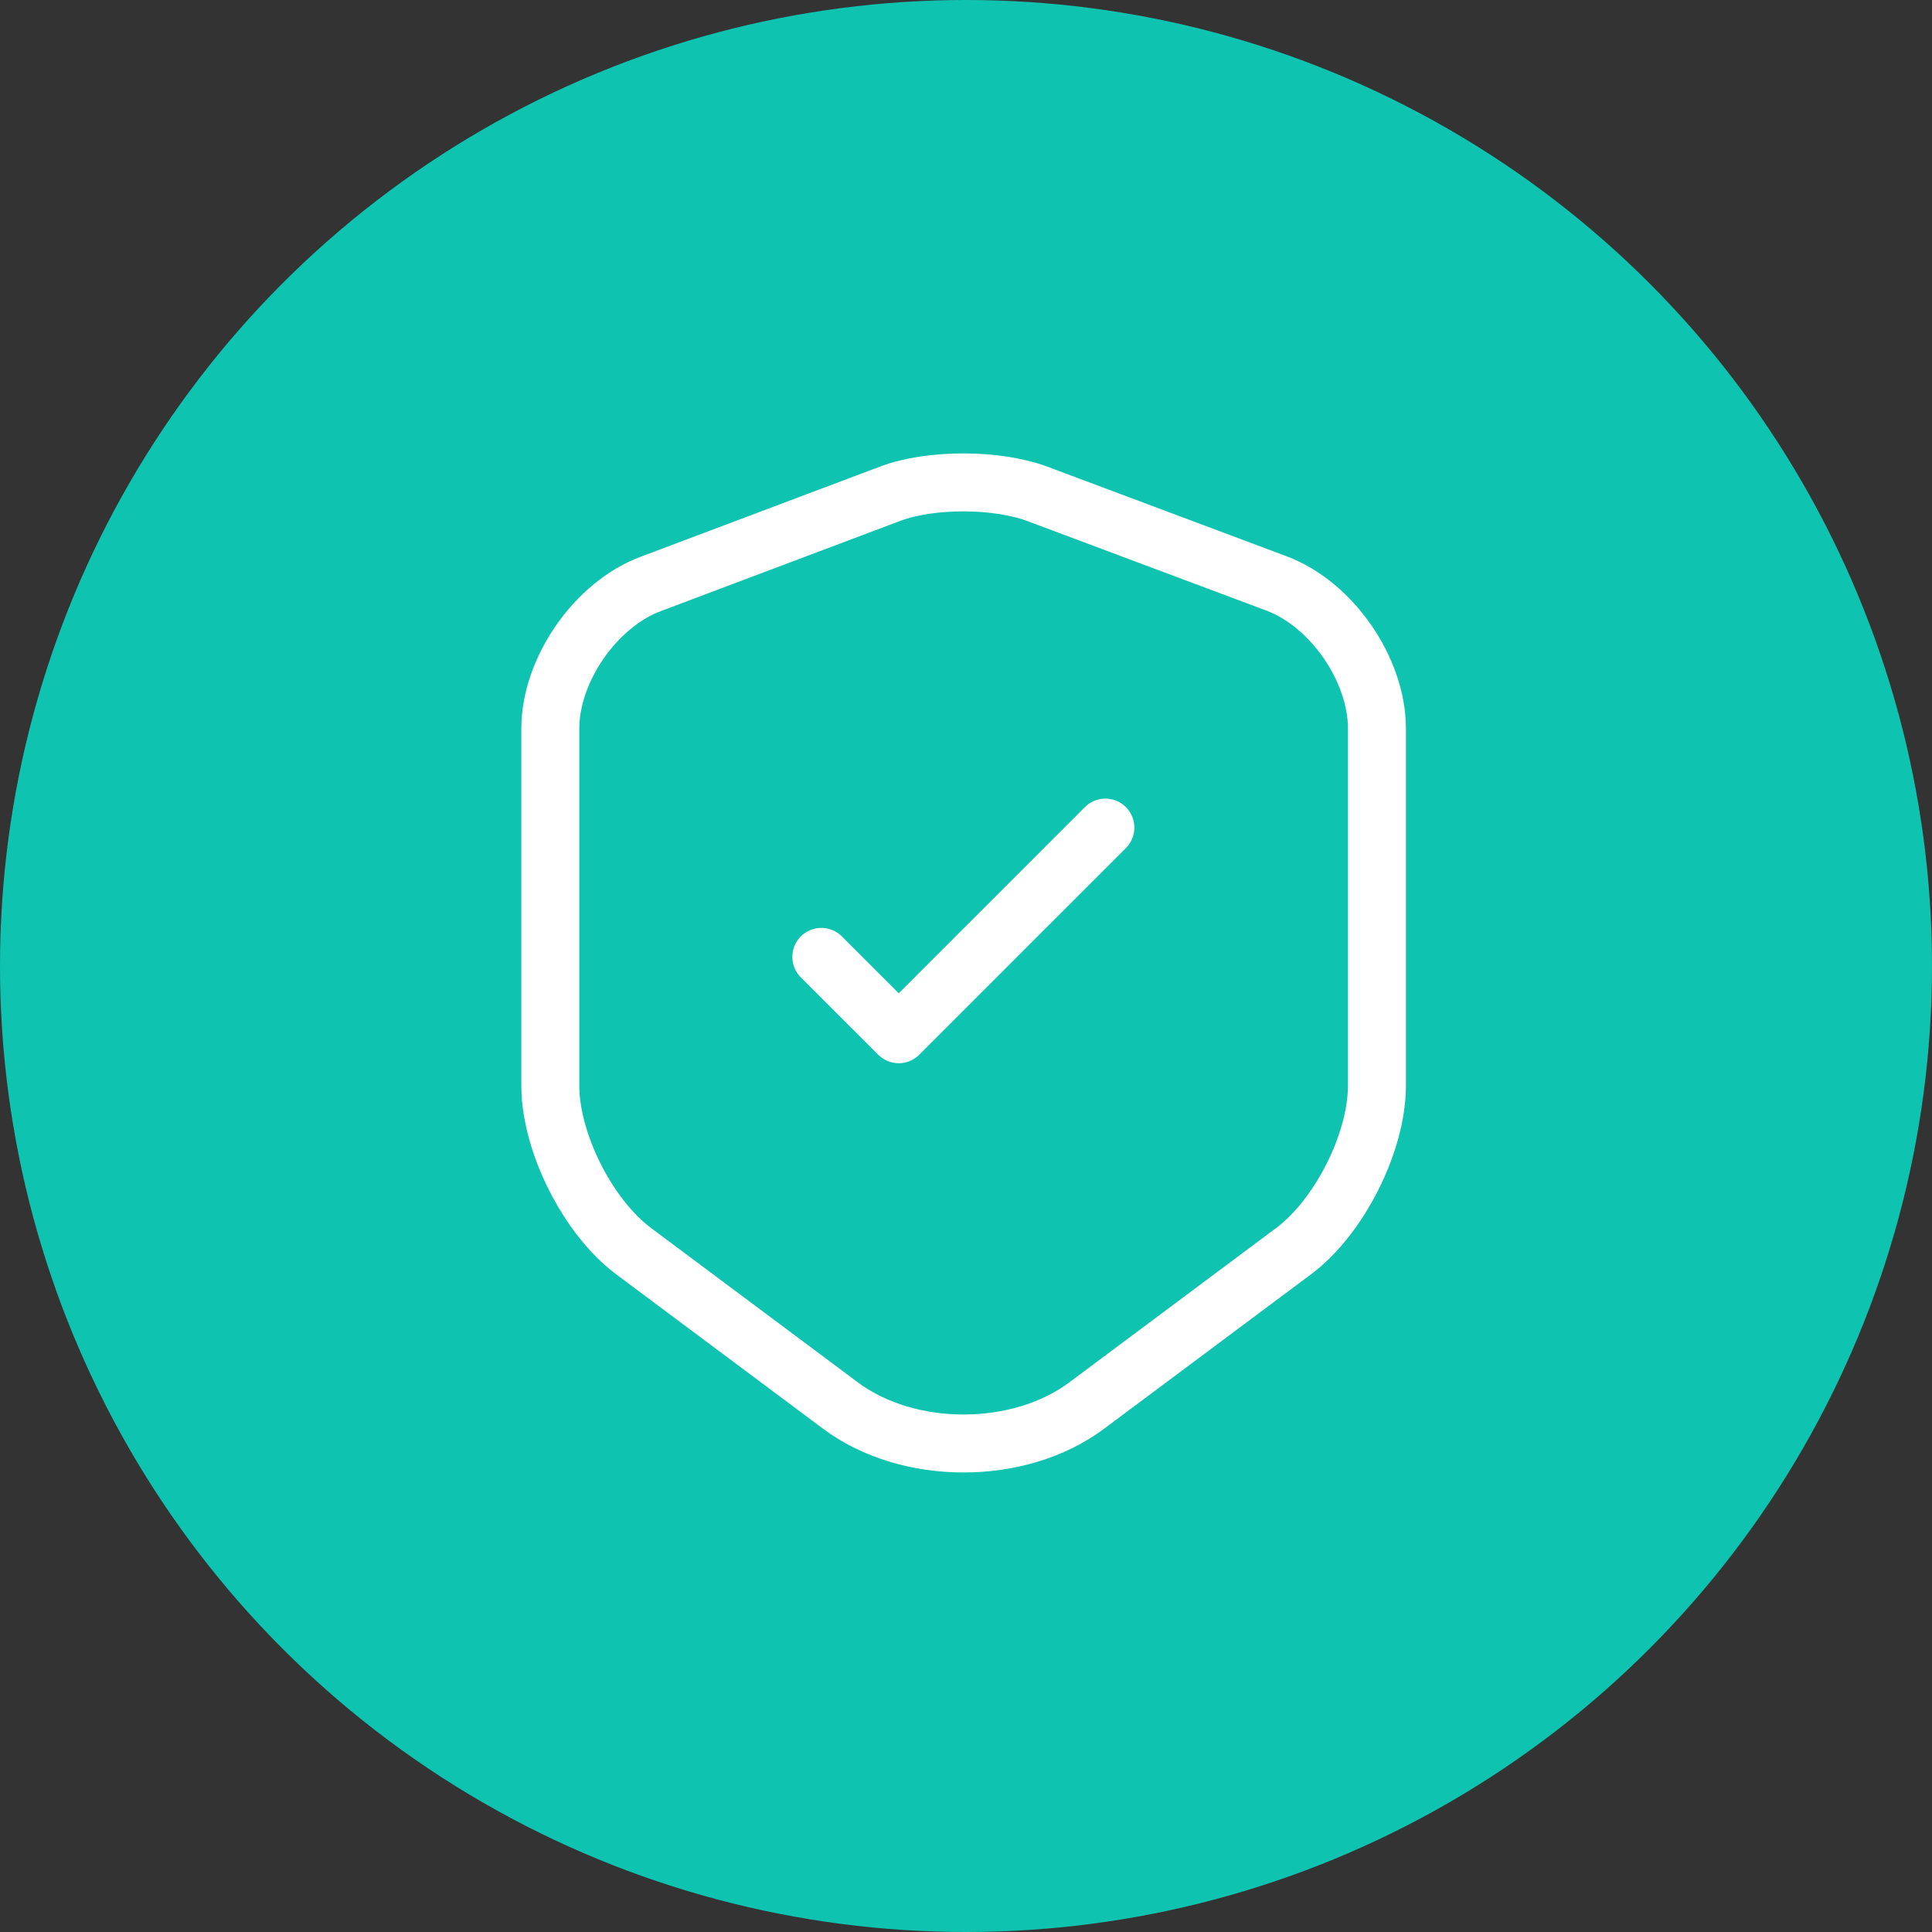
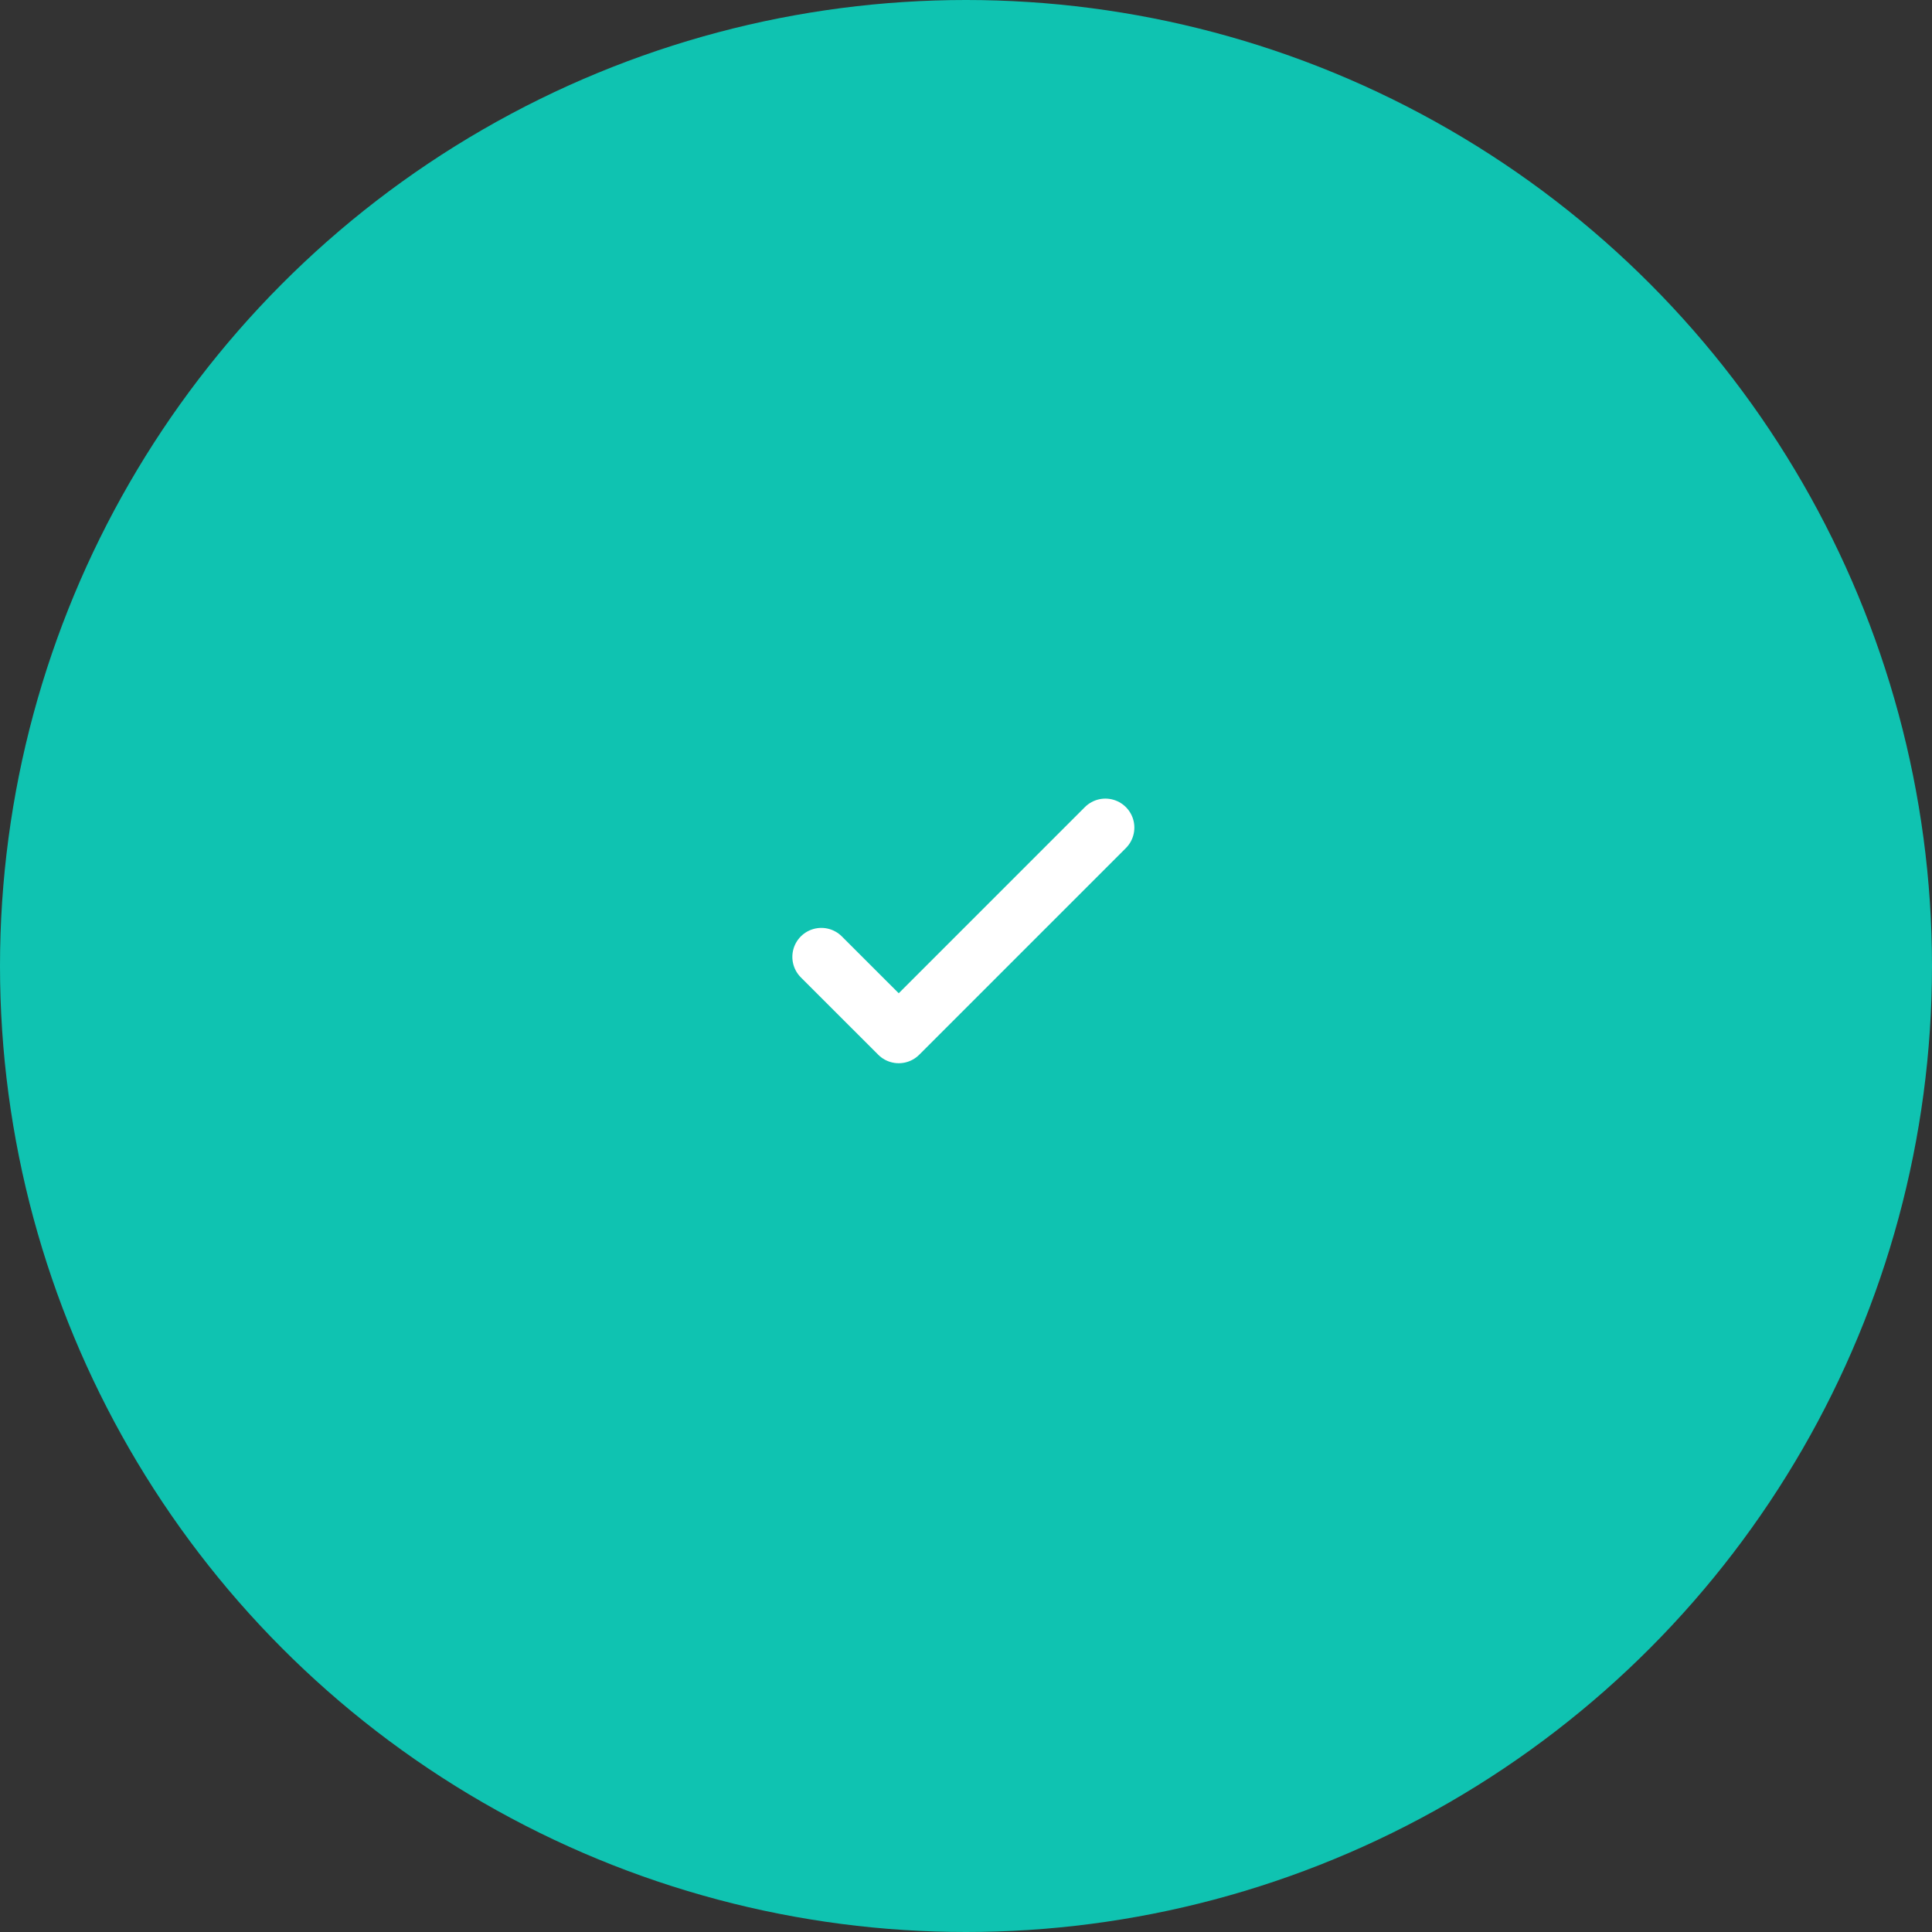
<svg xmlns="http://www.w3.org/2000/svg" width="50" height="50" viewBox="0 0 50 50" fill="none">
  <rect x="0" y="0" width="50" height="50" fill="#333333" stroke="none" />
  <circle cx="25" cy="25" r="25" fill="#0FC3B1" />
-   <path d="M23.047 12.774L16.841 15.112C15.411 15.647 14.242 17.338 14.242 18.856V28.097C14.242 29.565 15.212 31.492 16.393 32.376L21.741 36.368C23.495 37.687 26.381 37.687 28.134 36.368L33.483 32.376C34.664 31.492 35.635 29.565 35.635 28.097V18.856C35.635 17.326 34.465 15.634 33.035 15.099L26.828 12.774C25.771 12.388 24.08 12.388 23.047 12.774Z" stroke="white" stroke-width="1.5" stroke-linecap="round" stroke-linejoin="round" />
  <path d="M21.256 24.764L23.259 26.766L28.607 21.418" stroke="white" stroke-width="1.5" stroke-linecap="round" stroke-linejoin="round" />
</svg>